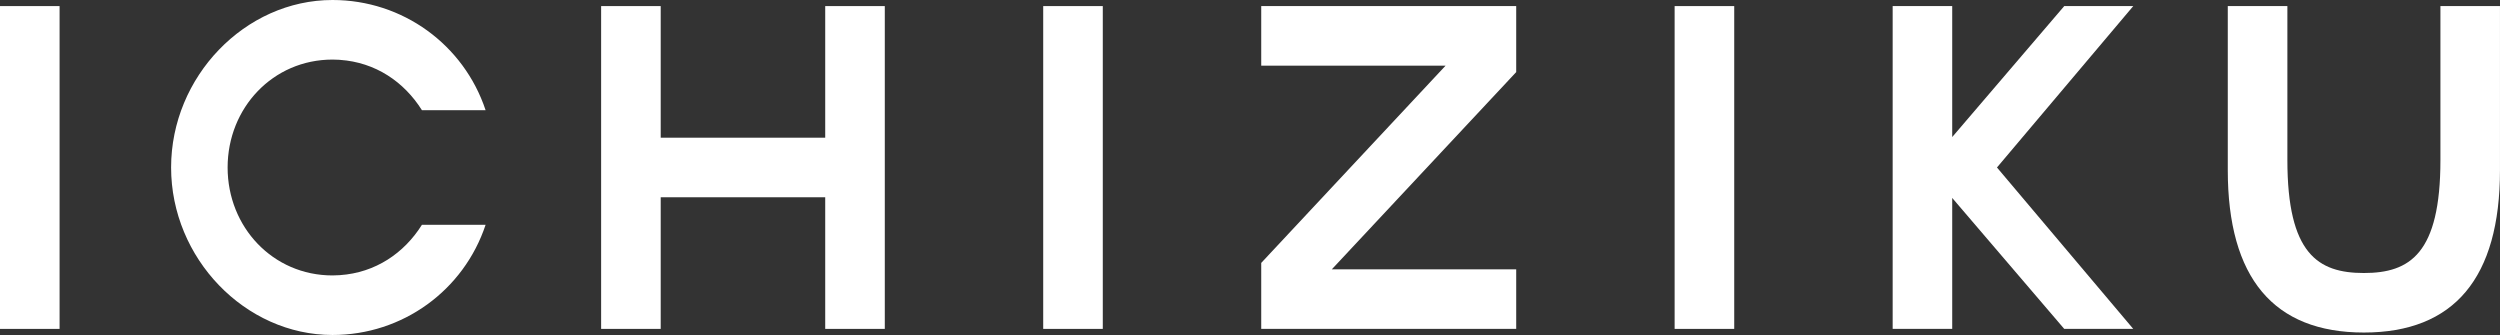
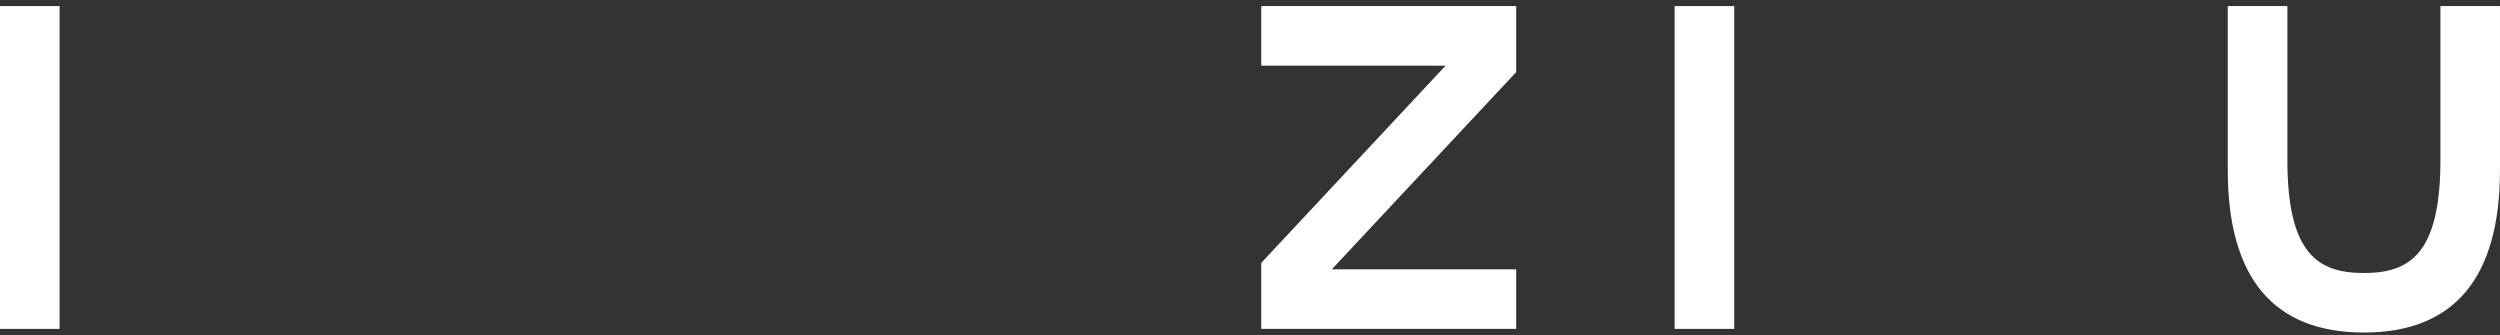
<svg xmlns="http://www.w3.org/2000/svg" id="a" viewBox="0 0 1112.07 149.01">
  <rect x="0" y="0" width="1112.07" height="149.01" fill="#333333" stroke="none" />
  <defs>
    <style>.b{fill:#fff;}</style>
  </defs>
  <path class="b" d="M1085.57,2.71V71.17c0,41.72-13.61,50.27-34.05,50.27s-34.03-8.55-34.03-50.27V2.71h-26.51V75.67c0,47.95,20.38,72.25,60.54,72.25s60.54-24.31,60.54-72.25V2.71h-26.5Z" />
  <rect class="b" x="744.92" y="2.71" width="26.51" height="143.59" />
-   <polygon class="b" points="918.23 2.71 868.4 60.96 868.4 2.71 841.91 2.71 841.91 146.3 868.4 146.3 868.4 88.05 918.23 146.3 948.93 146.3 888.31 74.5 948.93 2.71 918.23 2.71" />
  <polygon class="b" points="561.03 29.2 643.04 29.2 561.03 116.95 561.03 146.3 674.45 146.3 674.45 119.8 592.43 119.8 674.45 32.07 674.45 2.71 561.03 2.71 561.03 29.2" />
-   <rect class="b" x="464.05" y="2.71" width="26.5" height="143.59" />
-   <polygon class="b" points="367.08 61.25 293.9 61.25 293.9 2.71 267.4 2.71 267.4 146.3 293.9 146.3 293.9 87.75 367.08 87.75 367.08 146.3 393.58 146.3 393.58 2.71 367.08 2.71 367.08 61.25" />
-   <path class="b" d="M147.9,26.5c.98,0,1.94,.04,2.9,.09,.14,0,.28,.03,.43,.04,15.76,1.08,28.52,9.75,36.46,22.39h28.32C206.32,19.87,179.14,0,147.9,0c-38.91,0-71.79,34.12-71.79,74.5s32.89,74.51,71.79,74.51c31.24,0,58.42-19.87,68.11-49.02h-28.32c-7.94,12.65-20.71,21.31-36.47,22.4-.13,0-.28,.02-.41,.02-.96,.07-1.92,.11-2.91,.11-26.51,0-46.65-21.49-46.65-48.01s20.15-48.01,46.65-48.01Z" />
  <rect class="b" y="2.71" width="26.5" height="143.59" />
</svg>